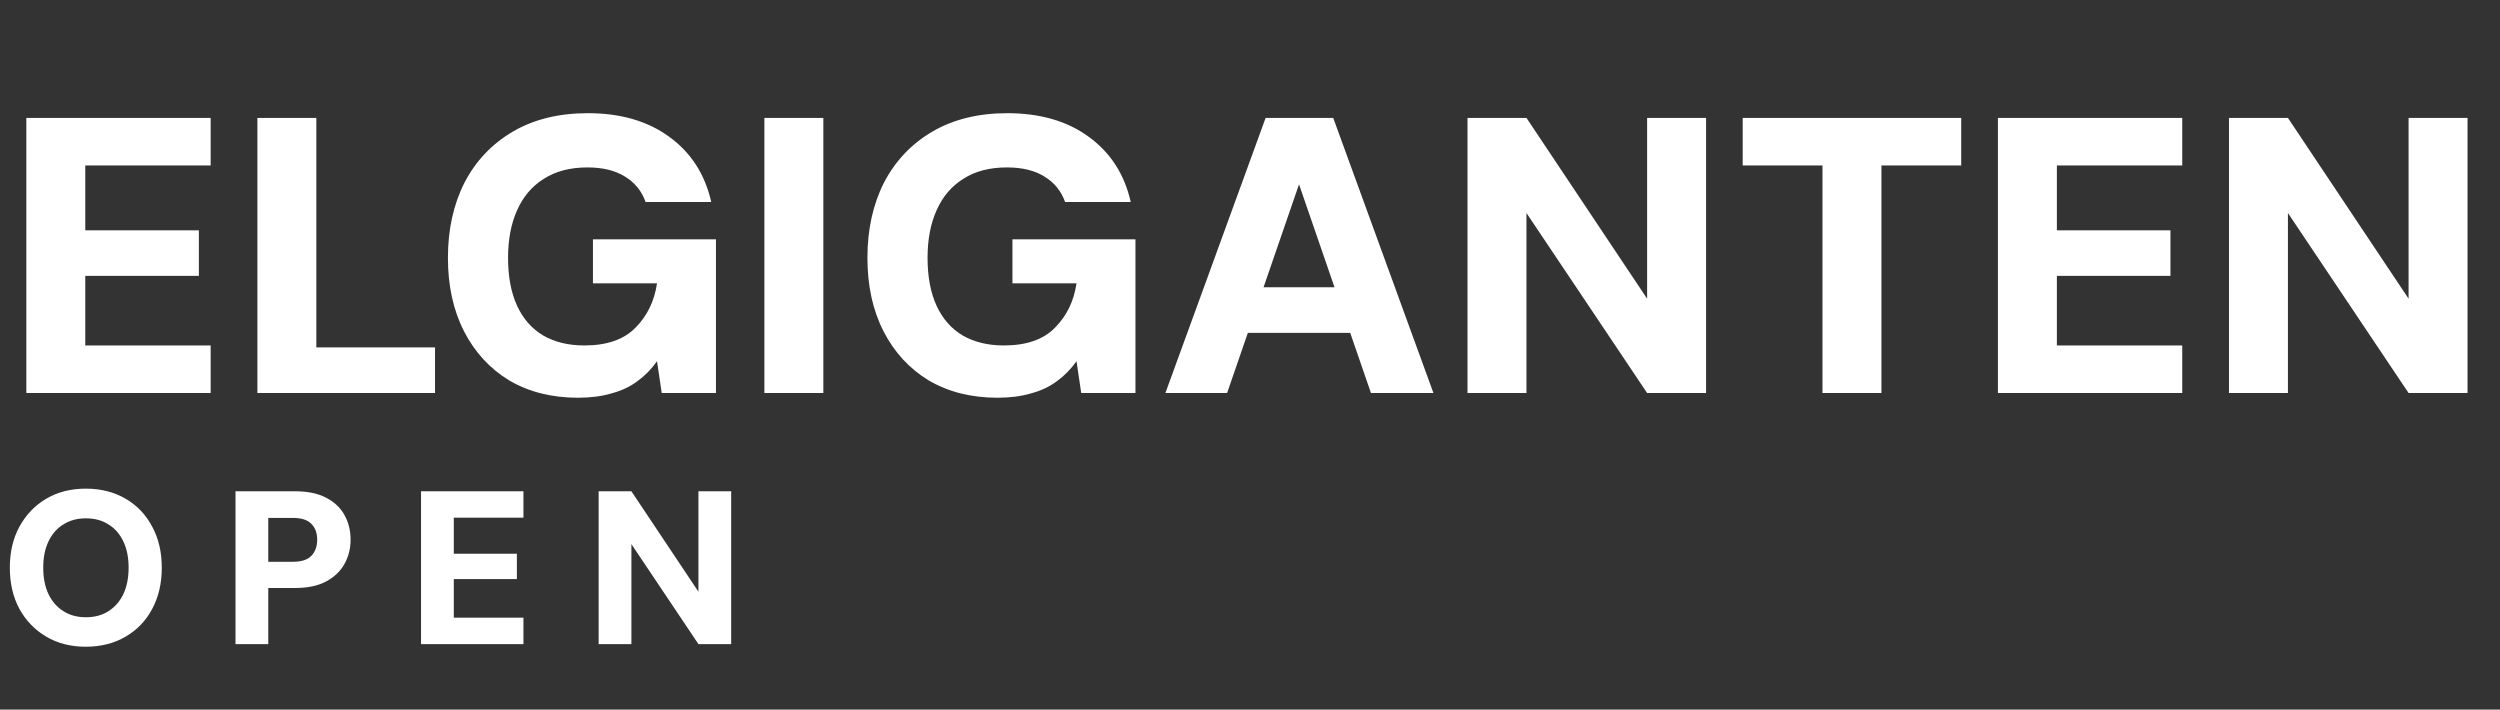
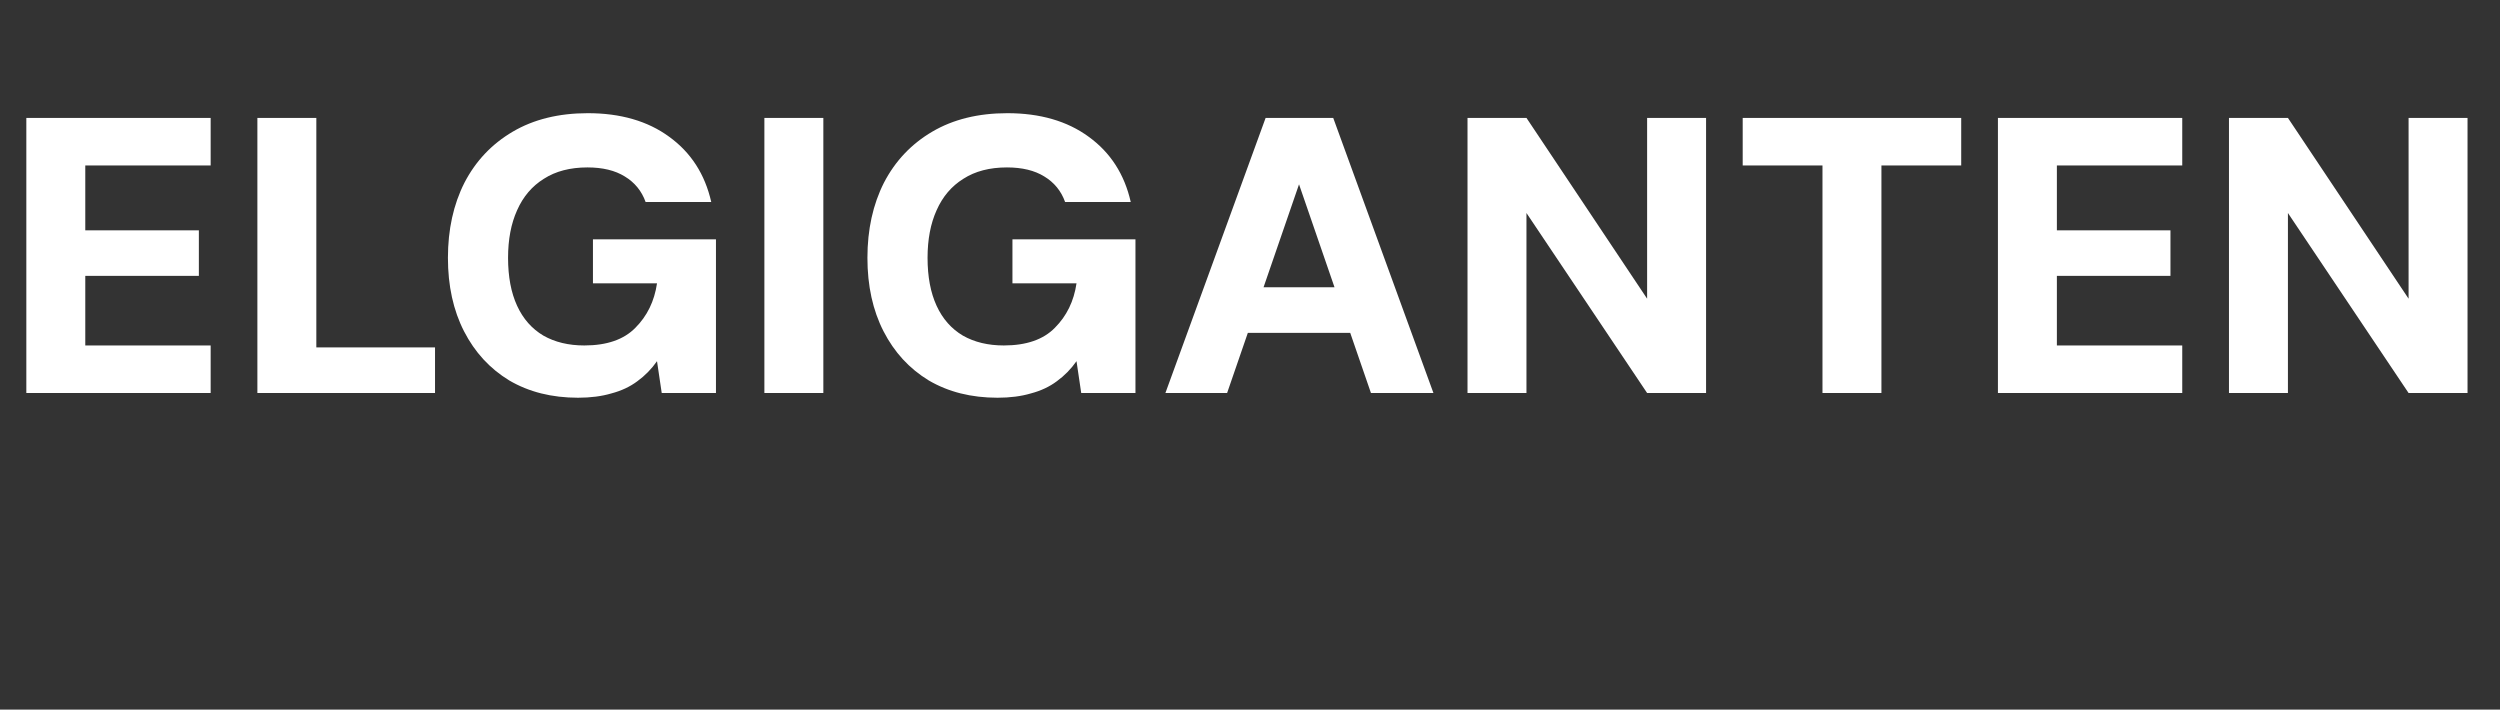
<svg xmlns="http://www.w3.org/2000/svg" width="229" height="65" viewBox="0 0 229 65" fill="none">
  <rect x="0" y="0" width="229" height="65" fill="#333333" stroke="none" />
  <path d="M2.412 36V10.8H19.296V15.156H7.812V21.096H18.216V25.272H7.812V31.644H19.296V36H2.412ZM23.576 36V10.8H28.976V31.824H39.848V36H23.576ZM52.946 36.432C50.546 36.432 48.446 35.904 46.646 34.848C44.87 33.768 43.49 32.268 42.506 30.348C41.522 28.428 41.03 26.184 41.03 23.616C41.03 21.024 41.534 18.732 42.542 16.74C43.574 14.748 45.05 13.188 46.97 12.06C48.89 10.932 51.182 10.368 53.846 10.368C56.846 10.368 59.33 11.088 61.298 12.528C63.29 13.968 64.574 15.96 65.15 18.504H59.138C58.778 17.496 58.142 16.716 57.23 16.164C56.342 15.612 55.202 15.336 53.81 15.336C52.226 15.336 50.894 15.684 49.814 16.38C48.734 17.052 47.918 18.012 47.366 19.26C46.814 20.484 46.538 21.936 46.538 23.616C46.538 25.344 46.814 26.808 47.366 28.008C47.918 29.208 48.722 30.12 49.778 30.744C50.834 31.344 52.082 31.644 53.522 31.644C55.586 31.644 57.146 31.104 58.202 30.024C59.282 28.944 59.942 27.588 60.182 25.956H54.314V21.924H65.582V36H60.614L60.182 33.084C59.678 33.804 59.078 34.416 58.382 34.92C57.71 35.424 56.918 35.796 56.006 36.036C55.118 36.3 54.098 36.432 52.946 36.432ZM70.017 36V10.8H75.418V36H70.017ZM91.372 36.432C88.972 36.432 86.872 35.904 85.072 34.848C83.296 33.768 81.916 32.268 80.932 30.348C79.948 28.428 79.456 26.184 79.456 23.616C79.456 21.024 79.96 18.732 80.968 16.74C82 14.748 83.476 13.188 85.396 12.06C87.316 10.932 89.608 10.368 92.272 10.368C95.272 10.368 97.756 11.088 99.724 12.528C101.716 13.968 103 15.96 103.576 18.504H97.564C97.204 17.496 96.568 16.716 95.656 16.164C94.768 15.612 93.628 15.336 92.236 15.336C90.652 15.336 89.32 15.684 88.24 16.38C87.16 17.052 86.344 18.012 85.792 19.26C85.24 20.484 84.964 21.936 84.964 23.616C84.964 25.344 85.24 26.808 85.792 28.008C86.344 29.208 87.148 30.12 88.204 30.744C89.26 31.344 90.508 31.644 91.948 31.644C94.012 31.644 95.572 31.104 96.628 30.024C97.708 28.944 98.368 27.588 98.608 25.956H92.74V21.924H104.008V36H99.04L98.608 33.084C98.104 33.804 97.504 34.416 96.808 34.92C96.136 35.424 95.344 35.796 94.432 36.036C93.544 36.3 92.524 36.432 91.372 36.432ZM106.751 36L115.931 10.8H122.123L131.303 36H125.579L118.991 16.884L112.403 36H106.751ZM110.747 30.492L112.187 26.316H125.399L126.803 30.492H110.747ZM134.424 36V10.8H139.824L150.876 27.36V10.8H156.276V36H150.876L139.824 19.512V36H134.424ZM166.939 36V15.156H159.631V10.8H179.647V15.156H172.339V36H166.939ZM183.01 36V10.8H199.894V15.156H188.41V21.096H198.814V25.272H188.41V31.644H199.894V36H183.01ZM204.174 36V10.8H209.574L220.626 27.36V10.8H226.026V36H220.626L209.574 19.512V36H204.174Z" fill="white" />
-   <path d="M7.86 59.24C6.487 59.24 5.28 58.933 4.24 58.32C3.2 57.707 2.38 56.86 1.78 55.78C1.193 54.687 0.9 53.427 0.9 52C0.9 50.573 1.193 49.32 1.78 48.24C2.38 47.147 3.2 46.293 4.24 45.68C5.28 45.067 6.487 44.76 7.86 44.76C9.233 44.76 10.447 45.067 11.5 45.68C12.553 46.293 13.367 47.147 13.94 48.24C14.527 49.32 14.82 50.573 14.82 52C14.82 53.427 14.527 54.687 13.94 55.78C13.367 56.86 12.553 57.707 11.5 58.32C10.447 58.933 9.233 59.24 7.86 59.24ZM7.86 56.54C8.673 56.54 9.367 56.353 9.94 55.98C10.527 55.607 10.98 55.087 11.3 54.42C11.62 53.74 11.78 52.933 11.78 52C11.78 51.067 11.62 50.267 11.3 49.6C10.98 48.92 10.527 48.4 9.94 48.04C9.367 47.667 8.673 47.48 7.86 47.48C7.073 47.48 6.387 47.667 5.8 48.04C5.213 48.4 4.76 48.92 4.44 49.6C4.12 50.267 3.96 51.067 3.96 52C3.96 52.933 4.12 53.74 4.44 54.42C4.76 55.087 5.213 55.607 5.8 55.98C6.387 56.353 7.073 56.54 7.86 56.54ZM21.574 59V45H27.014C28.161 45 29.108 45.193 29.854 45.58C30.614 45.967 31.181 46.5 31.554 47.18C31.928 47.847 32.114 48.6 32.114 49.44C32.114 50.227 31.934 50.953 31.574 51.62C31.214 52.287 30.661 52.827 29.914 53.24C29.168 53.653 28.201 53.86 27.014 53.86H24.574V59H21.574ZM24.574 51.46H26.814C27.601 51.46 28.168 51.28 28.514 50.92C28.874 50.547 29.054 50.053 29.054 49.44C29.054 48.813 28.874 48.327 28.514 47.98C28.168 47.62 27.601 47.44 26.814 47.44H24.574V51.46ZM38.567 59V45H47.947V47.42H41.567V50.72H47.347V53.04H41.567V56.58H47.947V59H38.567ZM54.836 59V45H57.836L63.976 54.2V45H66.976V59H63.976L57.836 49.84V59H54.836Z" fill="white" />
</svg>